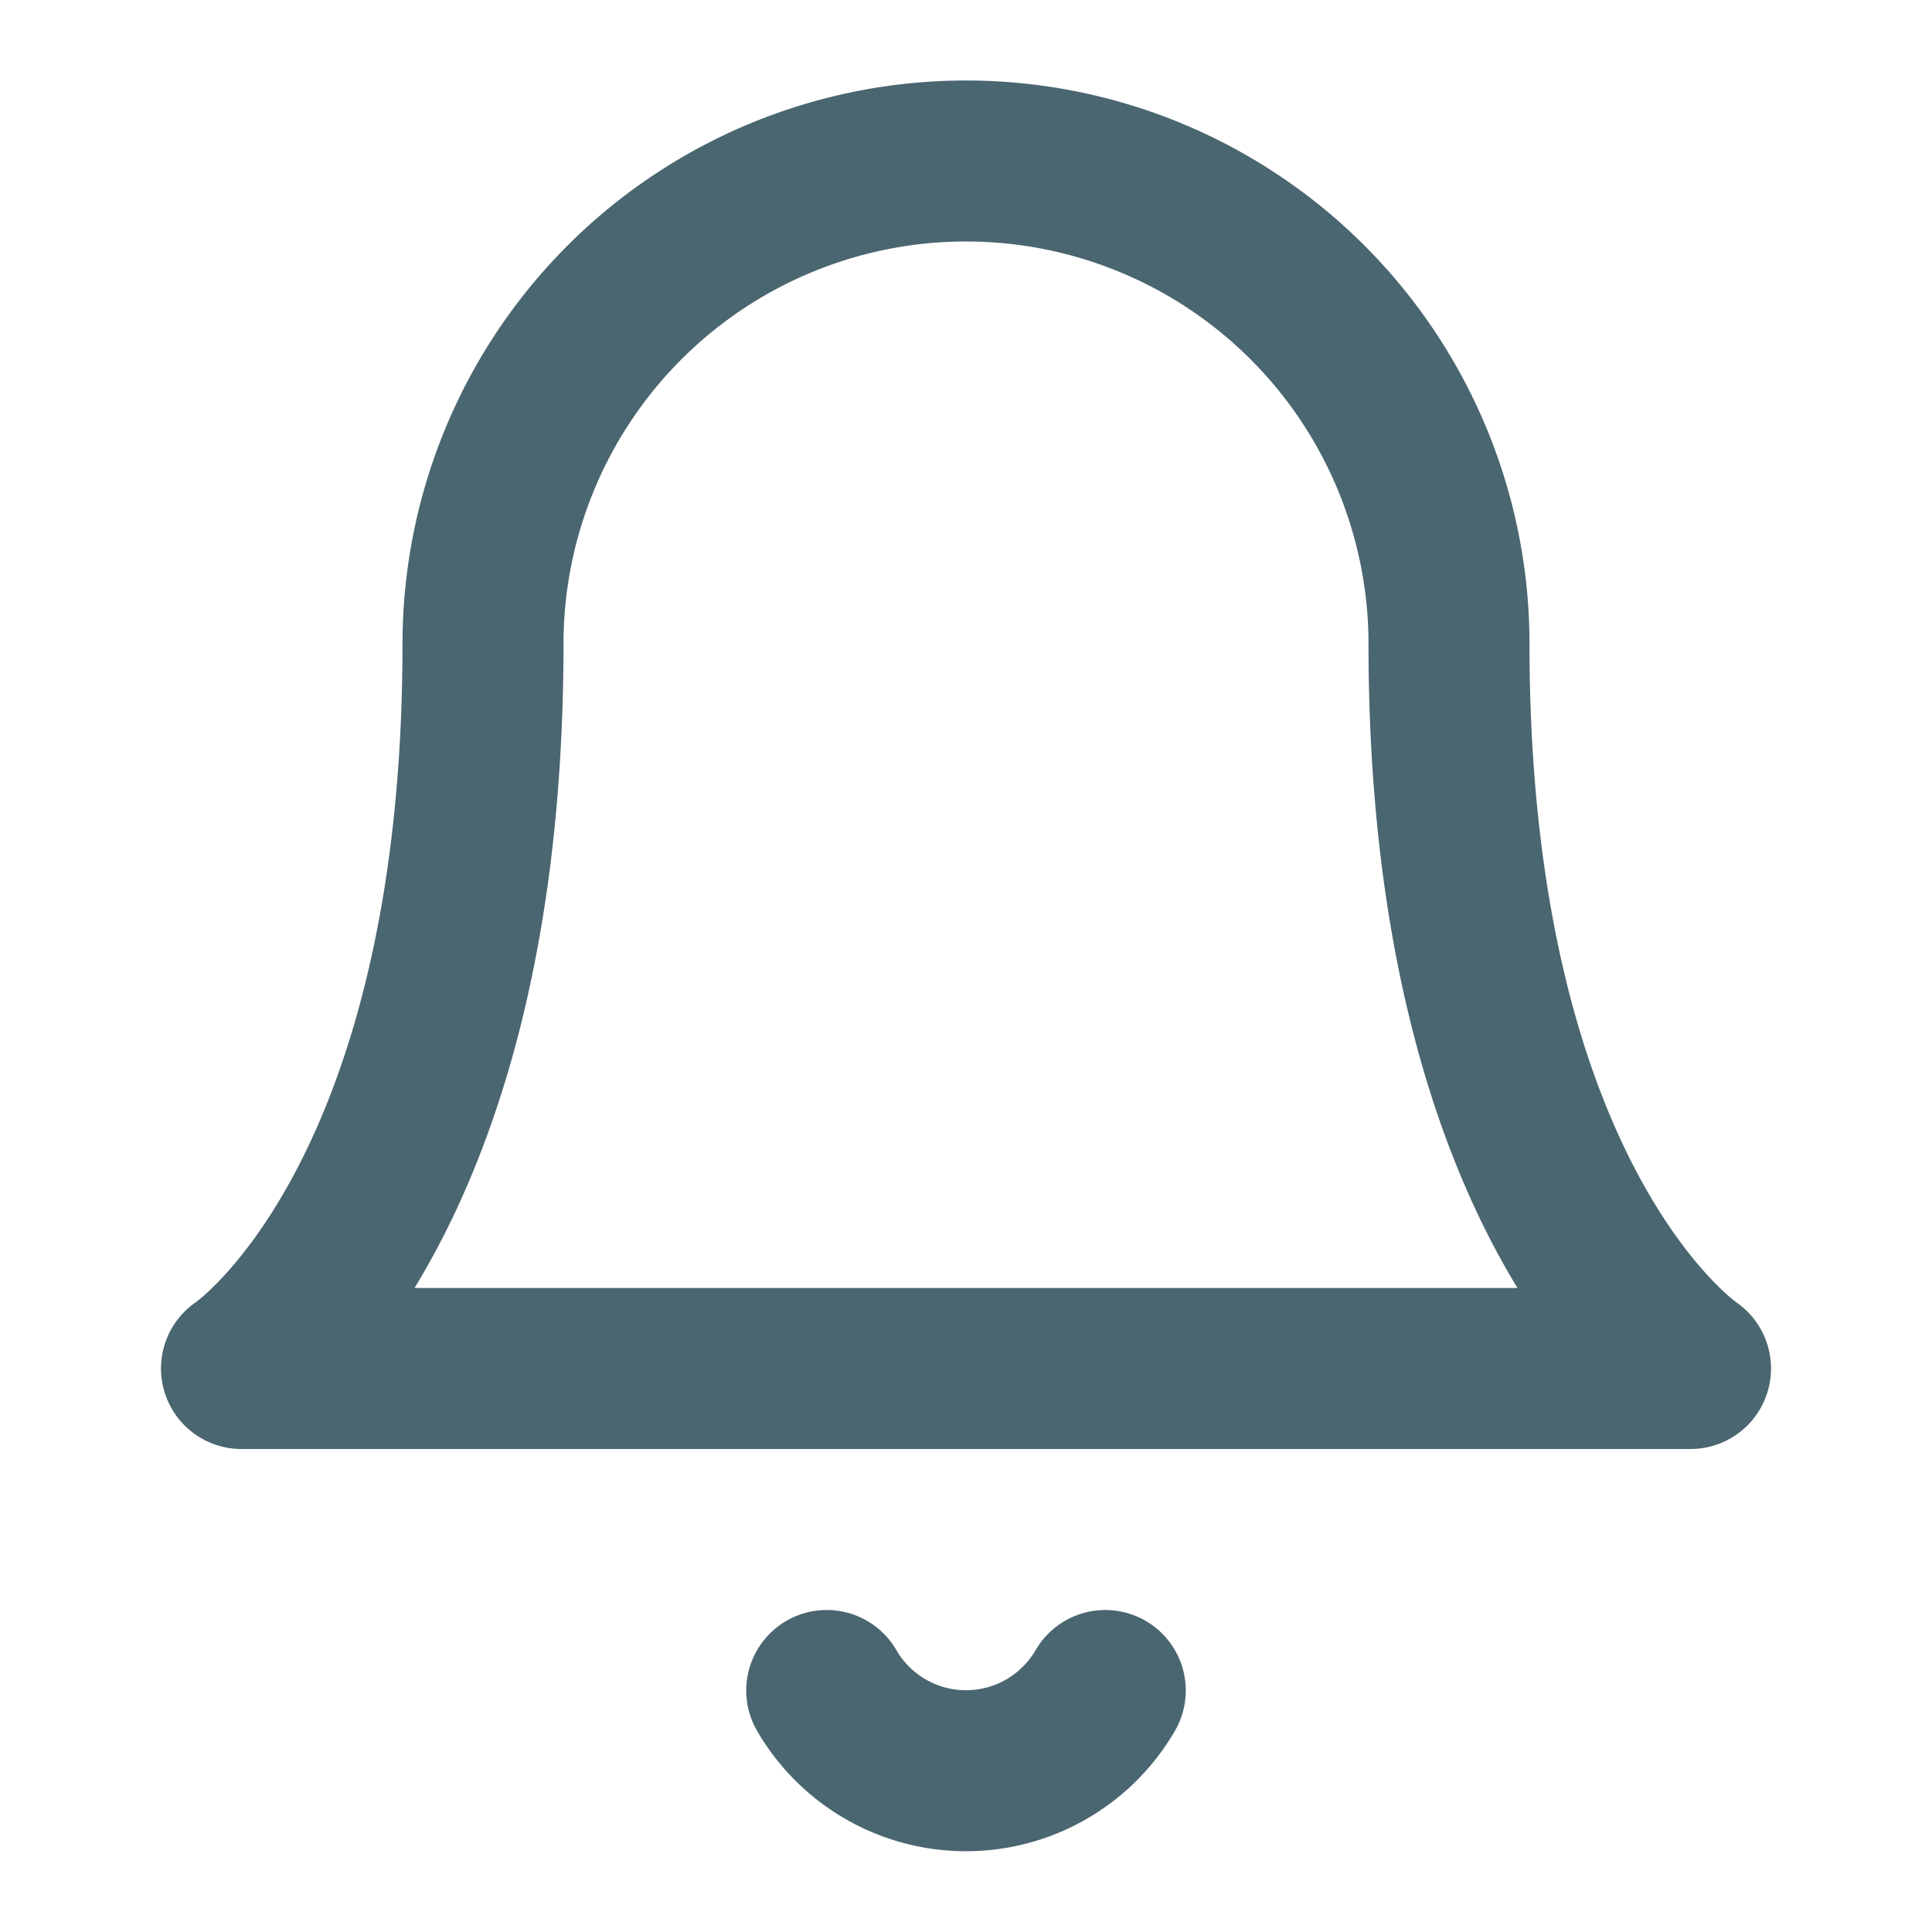
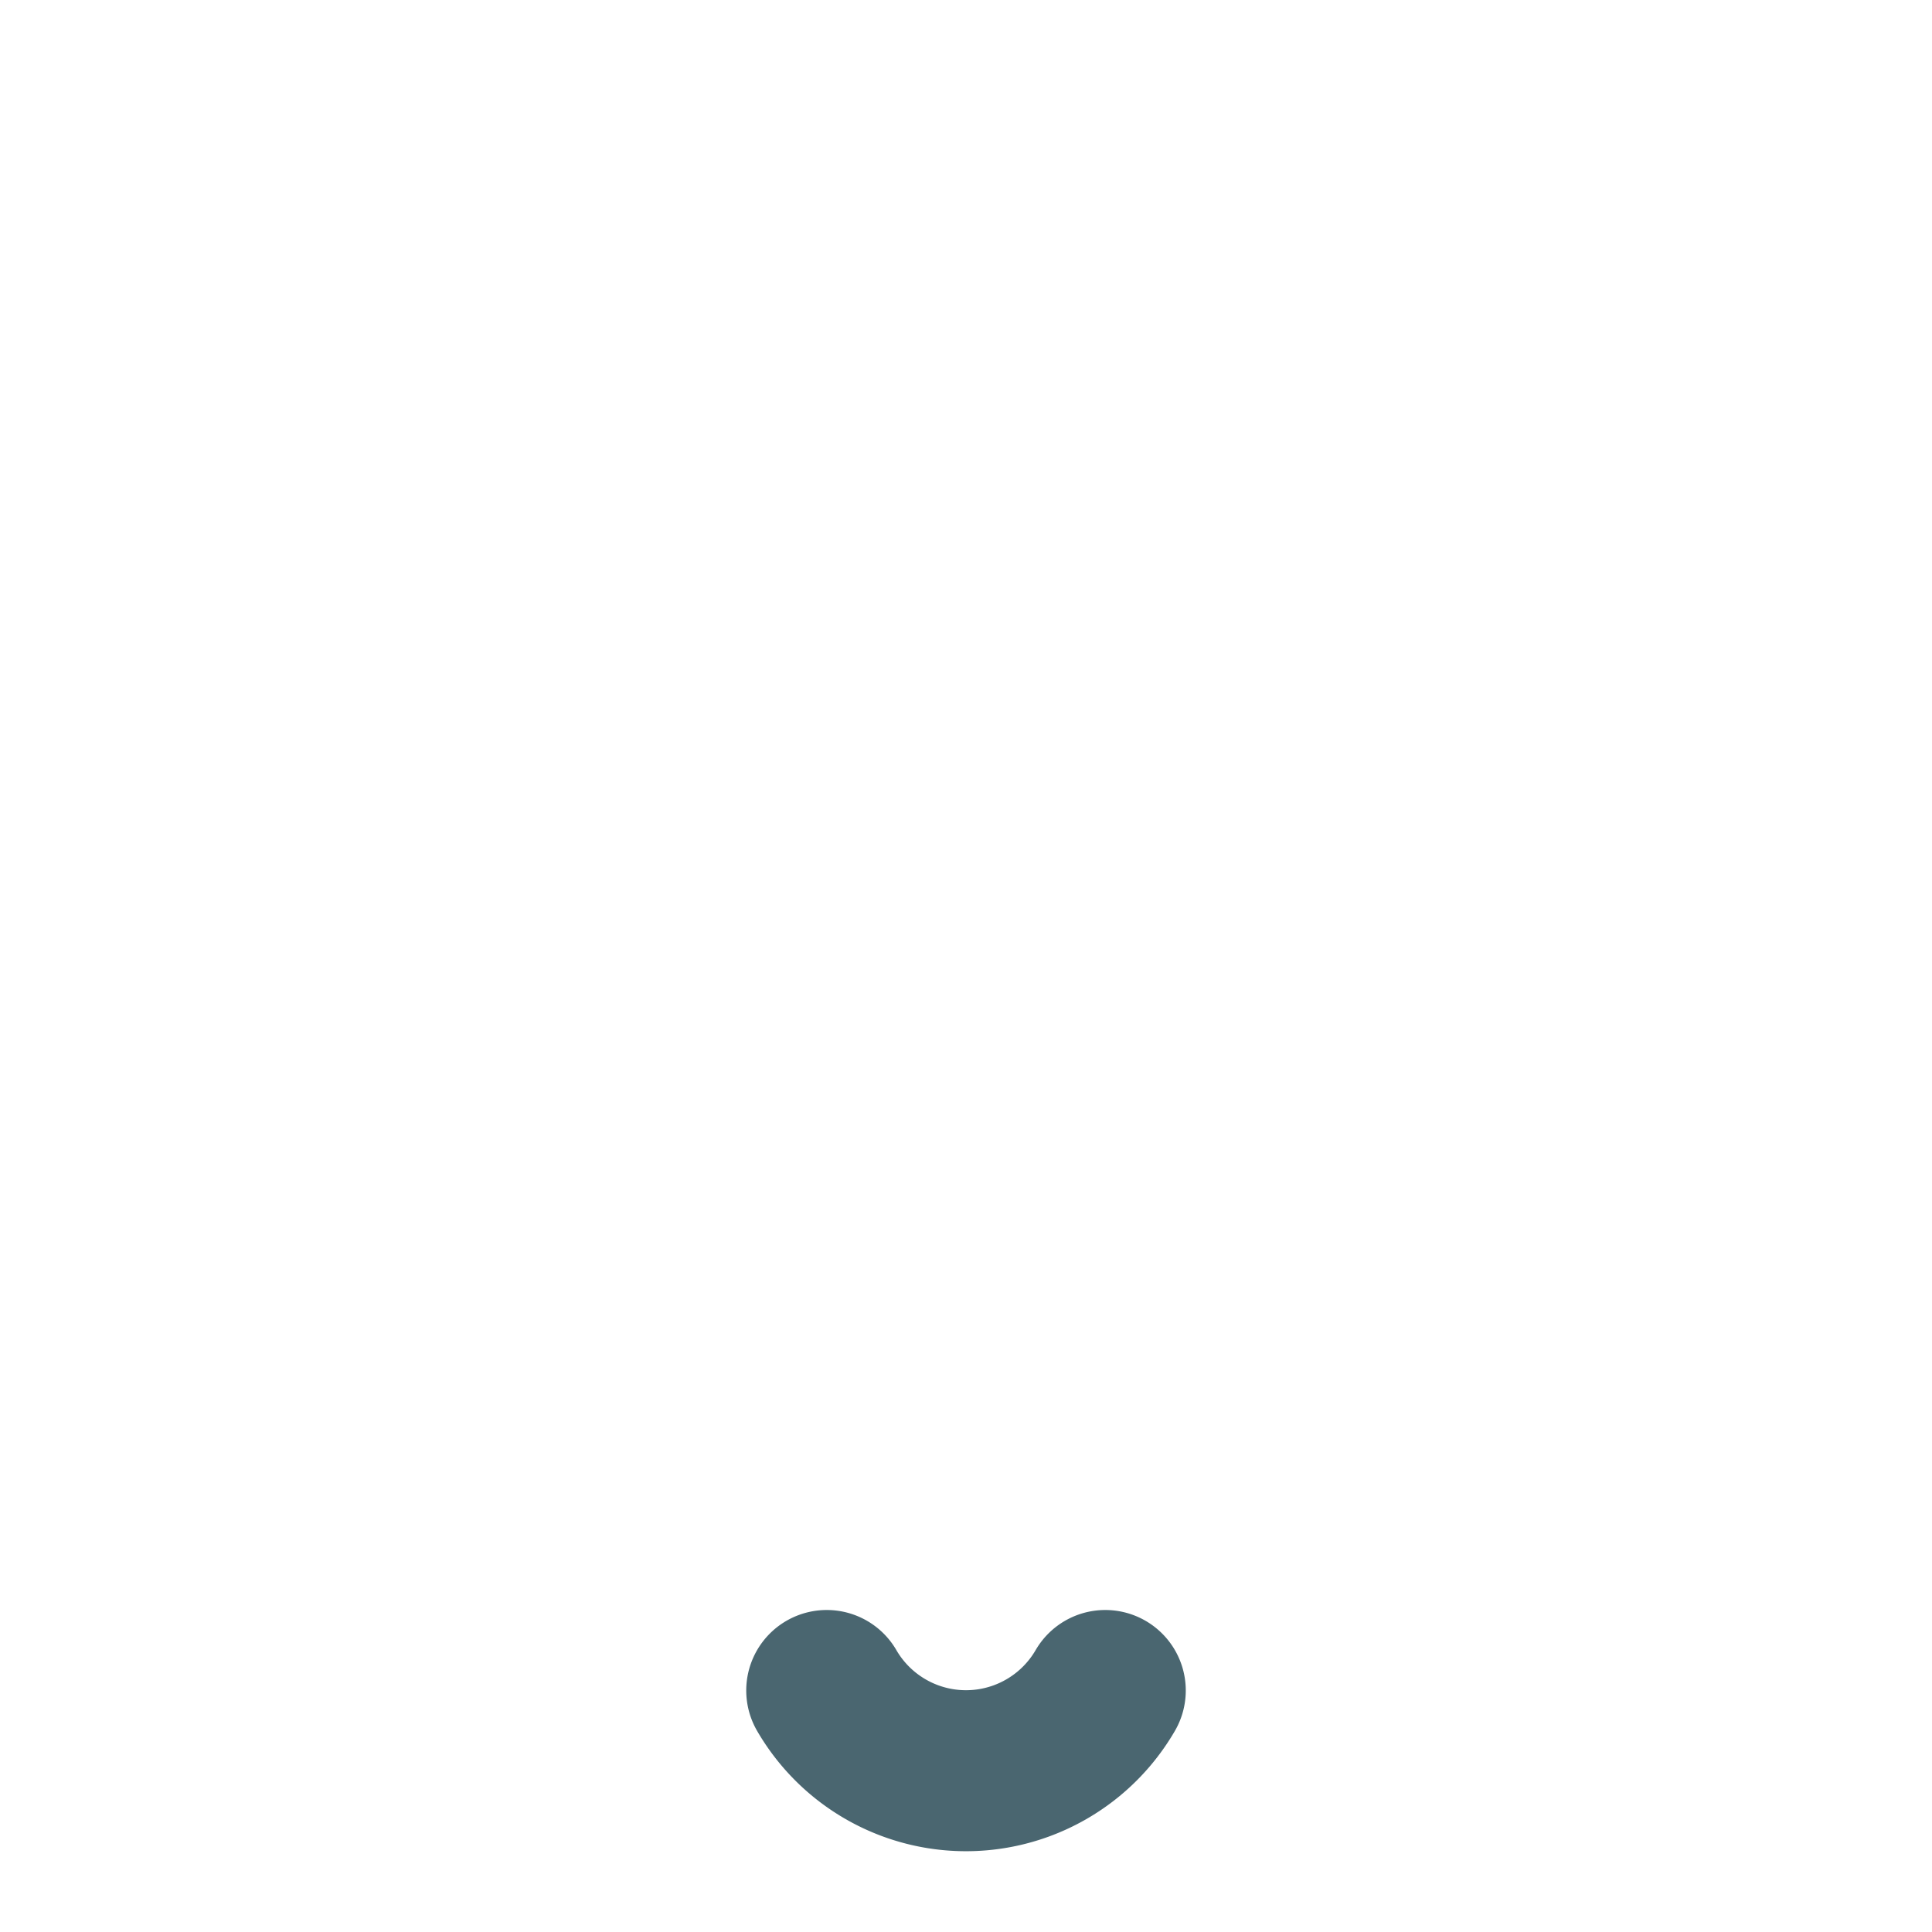
<svg xmlns="http://www.w3.org/2000/svg" width="32" height="32" viewBox="0 0 24 24" fill="none" stroke="#4a6670" stroke-width="2" stroke-linecap="round" stroke-linejoin="round">
-   <path d="M18 8A6 6 0 0 0 6 8c0 7-3 9-3 9h18s-3-2-3-9" />
  <path d="M13.73 21a2 2 0 0 1-3.46 0" />
  <style>
    svg {
      stroke: #4a6670;
    }
    @media (prefers-color-scheme: dark) {
      svg {
        stroke: #c9a689;
      }
    }
  </style>
</svg>